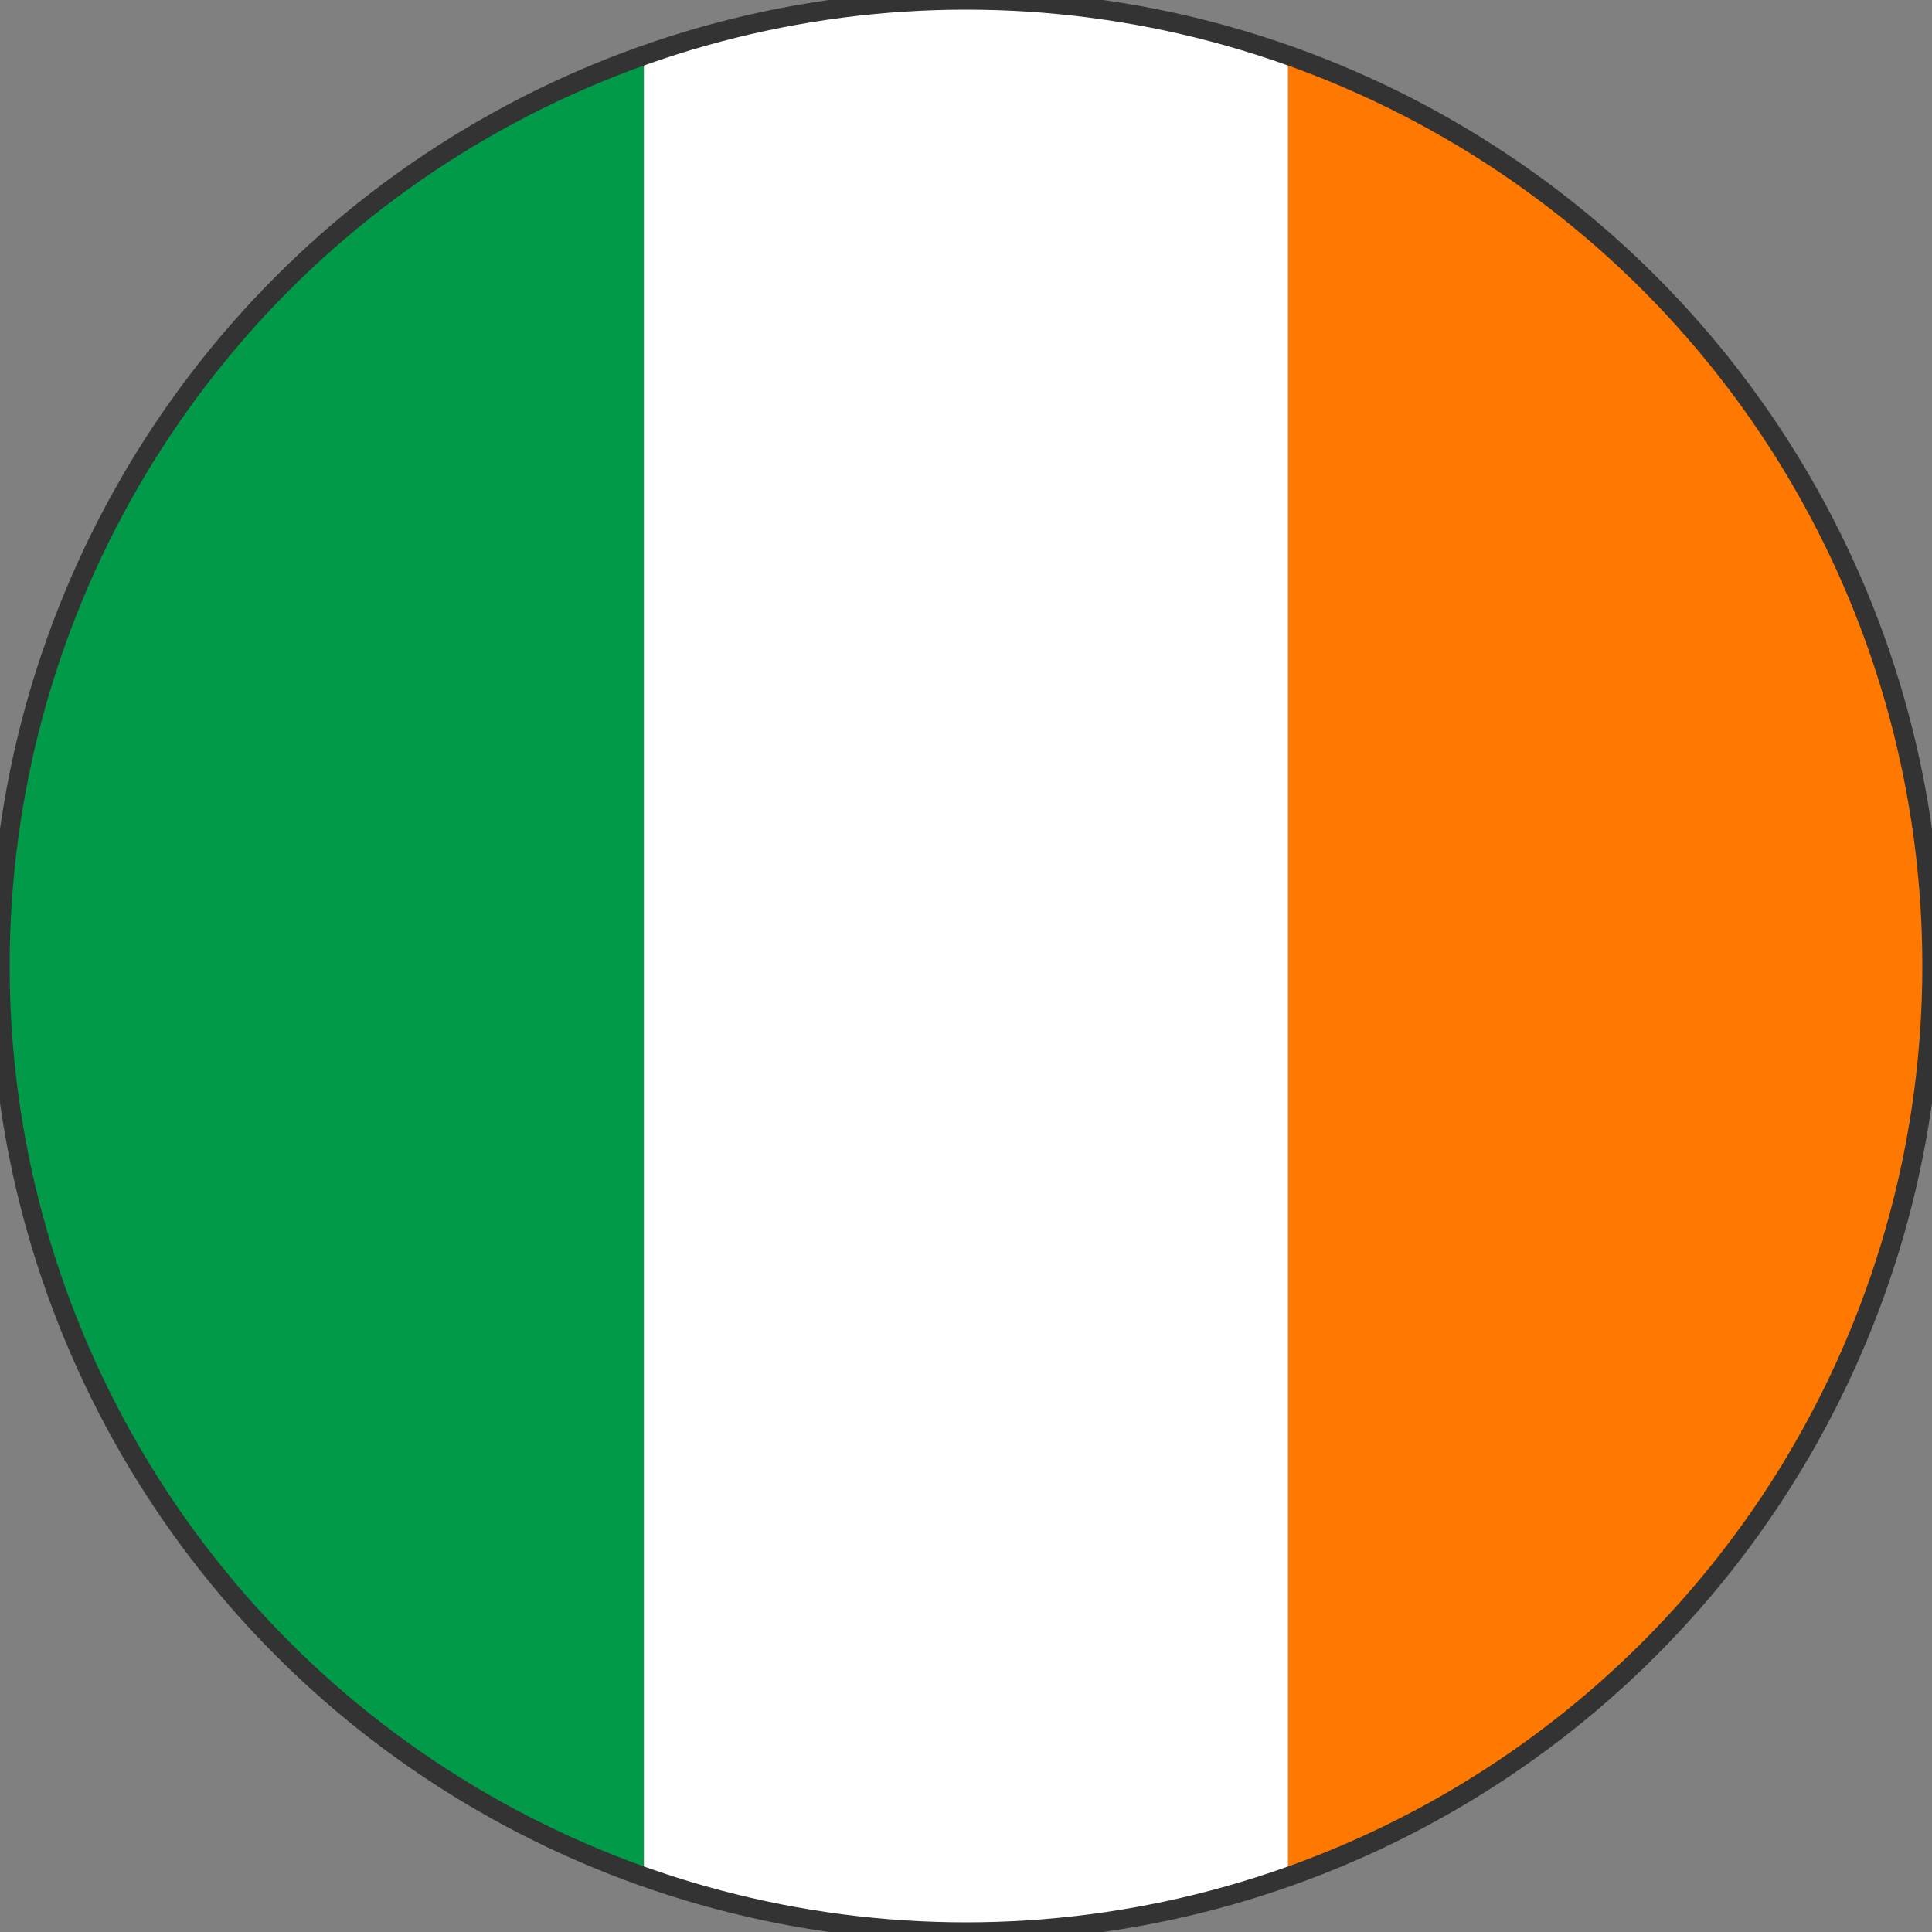
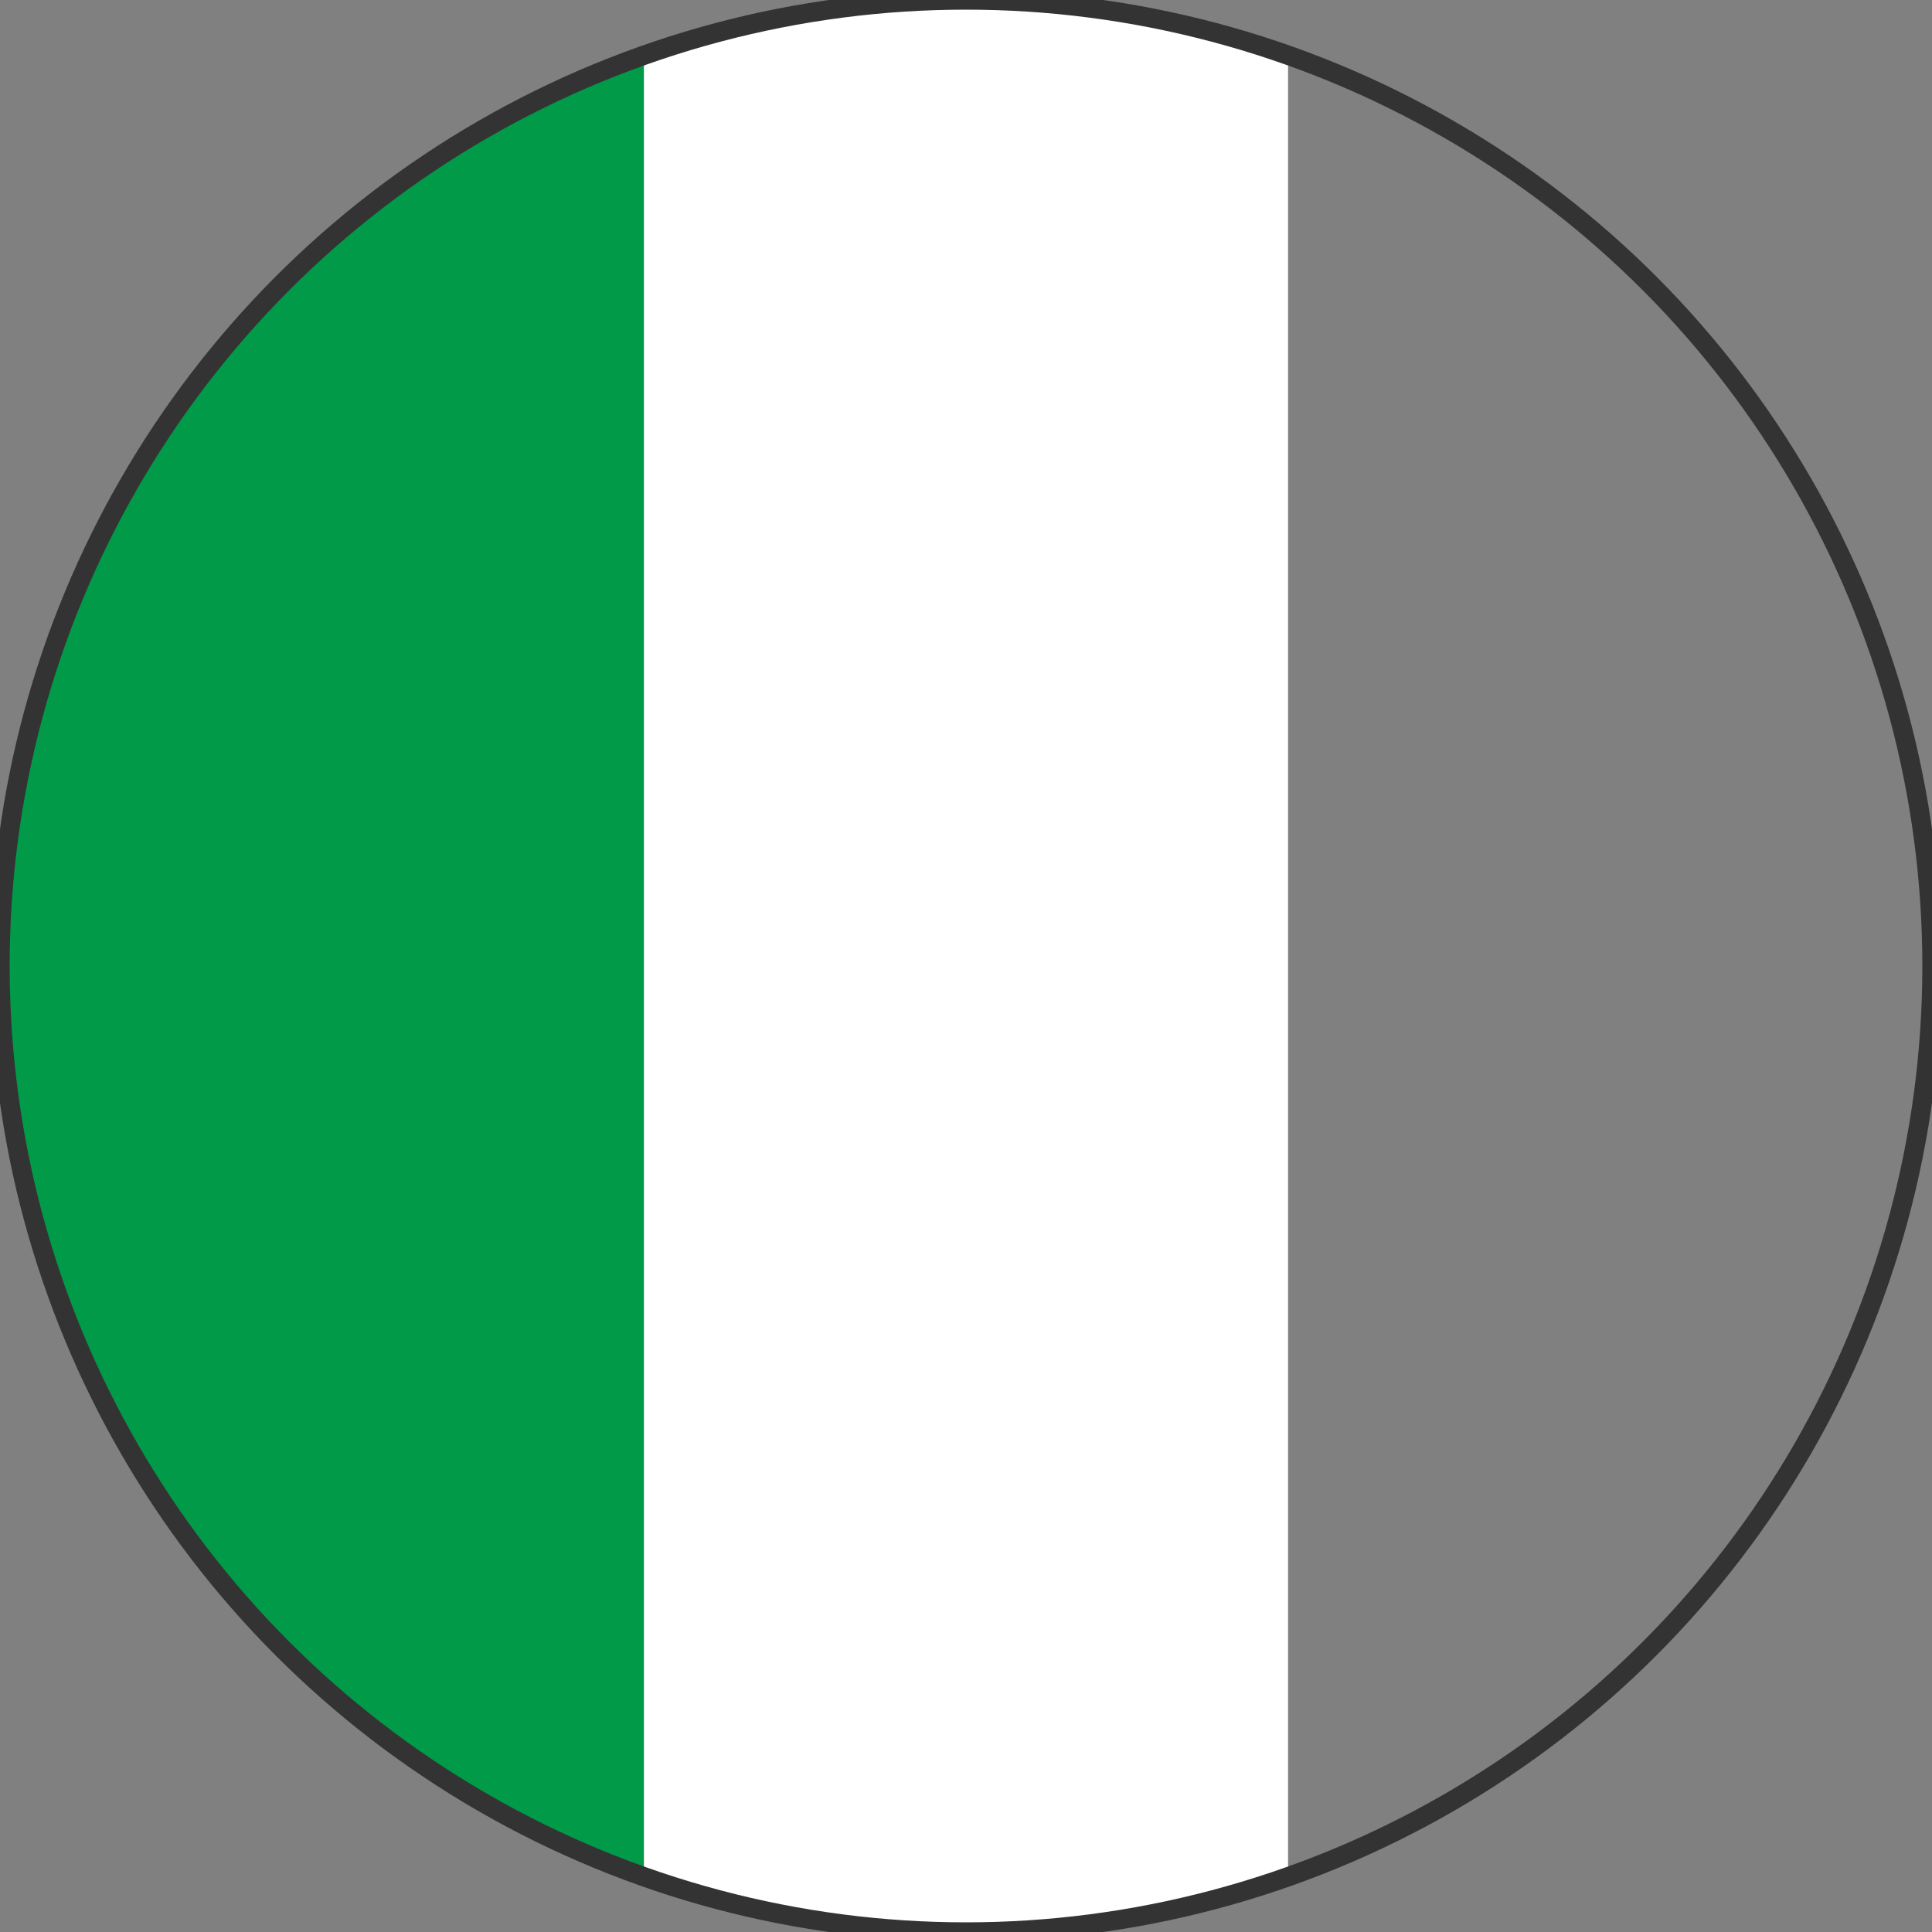
<svg xmlns="http://www.w3.org/2000/svg" viewBox="0 0 100 100">
  <rect x="0" y="0" width="100" height="100" fill="#808080" stroke="none" />
  <defs>
    <clipPath id="circle">
      <circle cx="50" cy="50" r="50" />
    </clipPath>
  </defs>
  <g clip-path="url(#circle)">
    <rect x="0" y="0" width="33.33" height="100" fill="#009A49" />
    <rect x="33.33" y="0" width="33.34" height="100" fill="#FFFFFF" />
-     <rect x="66.67" y="0" width="33.33" height="100" fill="#FF7900" />
  </g>
  <circle cx="50" cy="50" r="50" fill="none" stroke="#333" stroke-width="1" />
</svg>